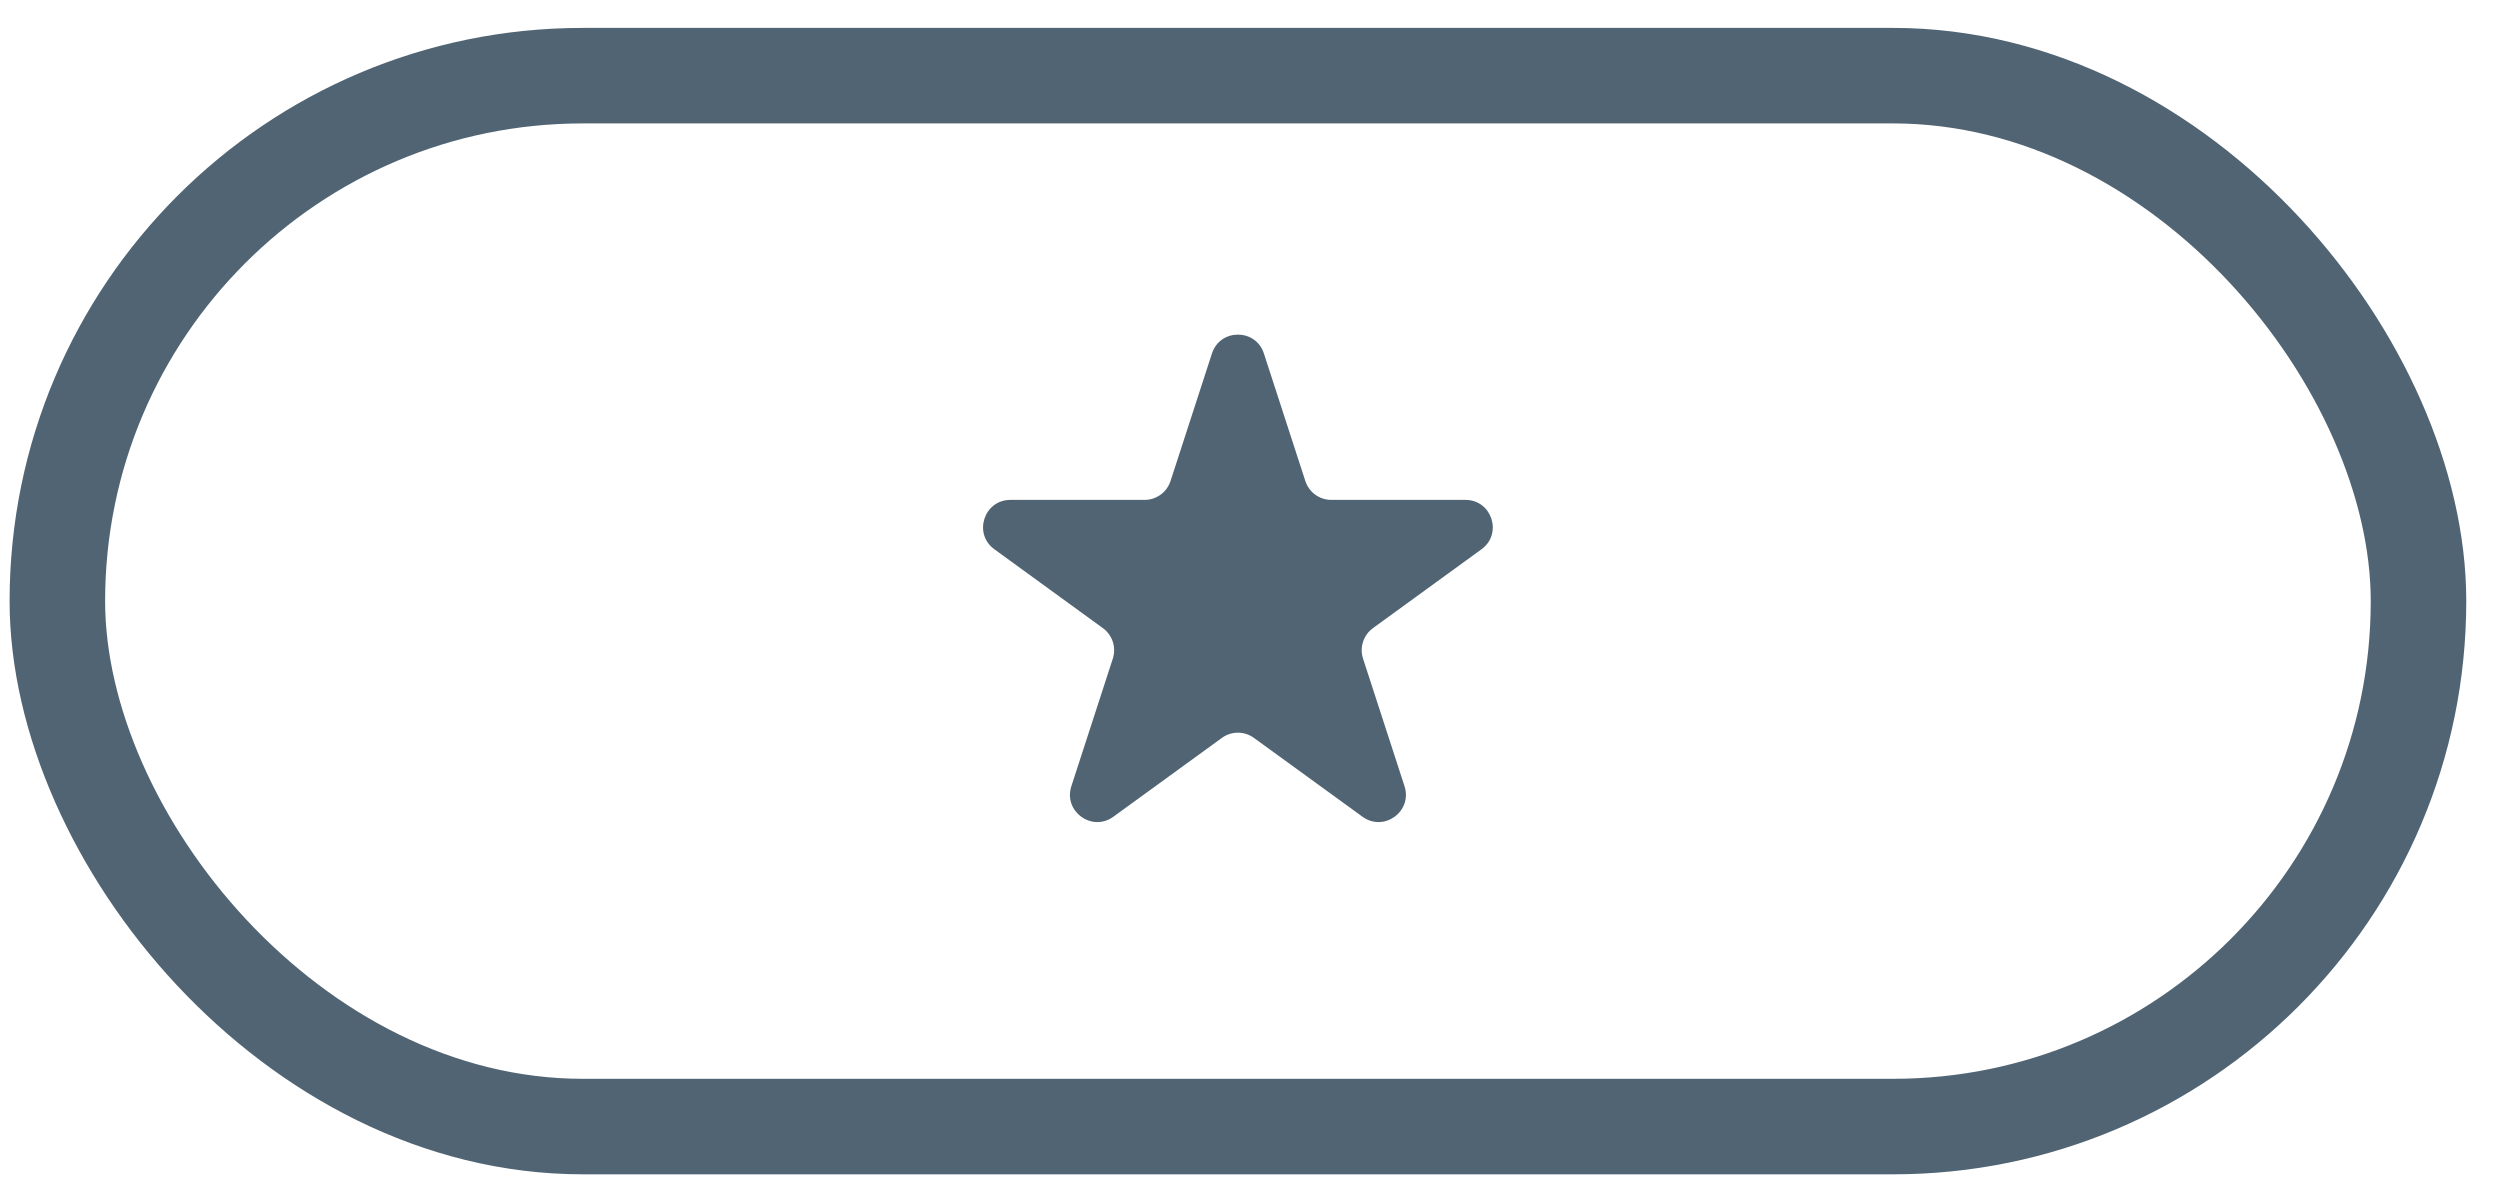
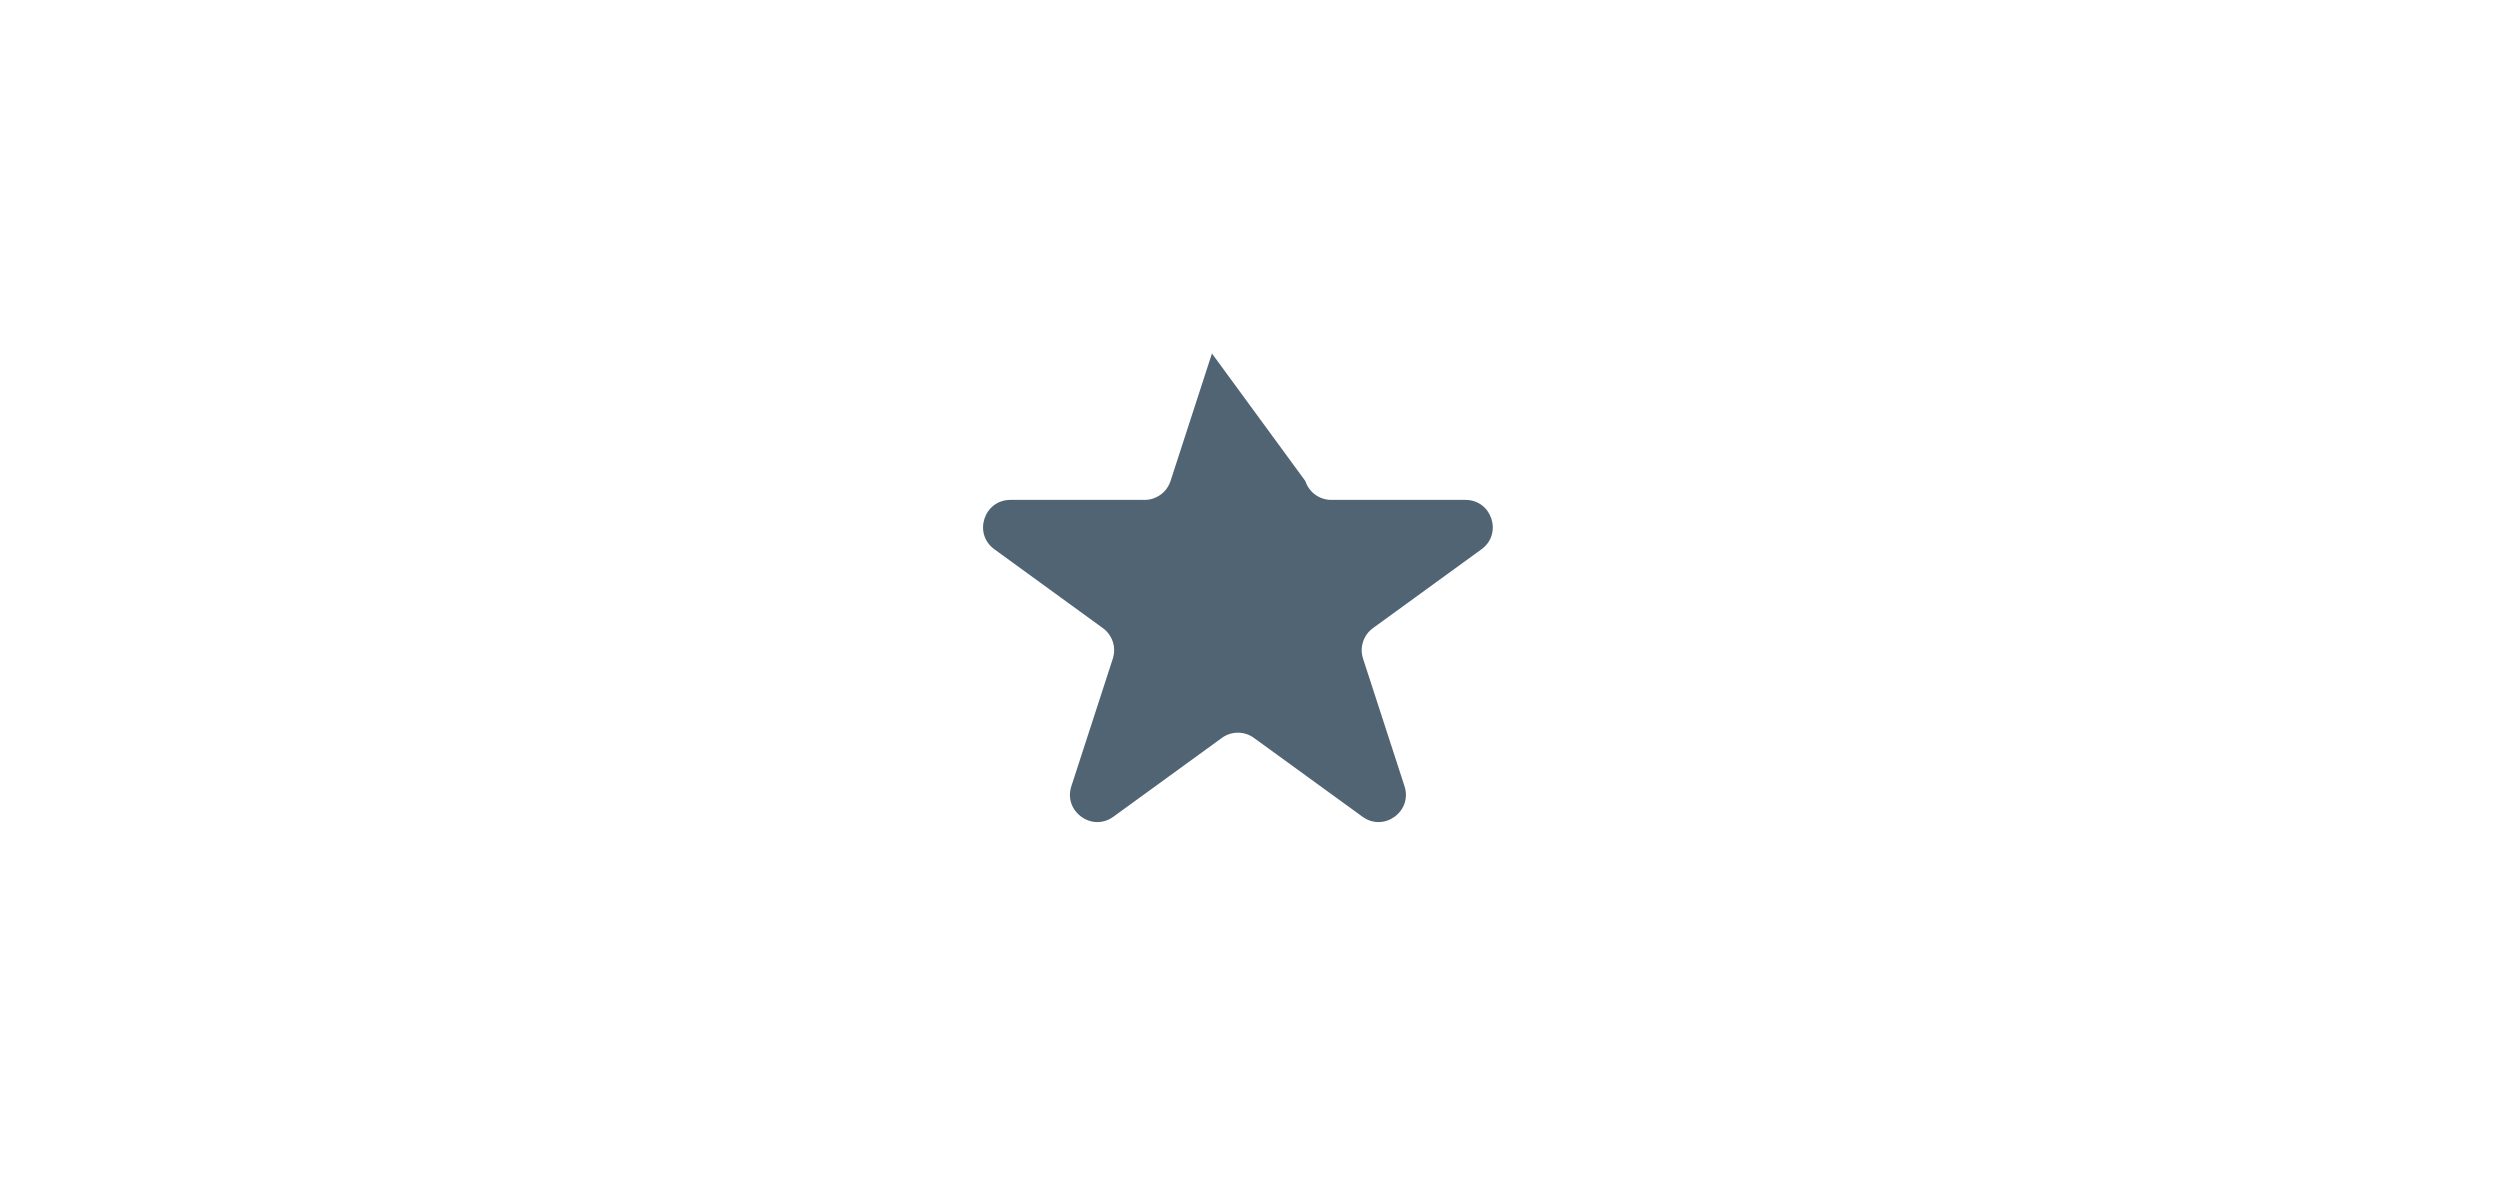
<svg xmlns="http://www.w3.org/2000/svg" width="72" height="34" viewBox="0 0 72 34" fill="none">
-   <rect x="1.652" y="2.179" width="68.001" height="30.266" rx="15.133" stroke="#506473" stroke-width="2.751" />
-   <path d="M34.904 10.18C35.14 9.456 36.164 9.456 36.4 10.18L37.594 13.854C37.699 14.178 38.001 14.397 38.341 14.397H42.205C42.966 14.397 43.283 15.372 42.667 15.819L39.541 18.09C39.266 18.291 39.15 18.645 39.256 18.969L40.45 22.643C40.685 23.368 39.856 23.97 39.24 23.522L36.114 21.252C35.839 21.051 35.466 21.051 35.19 21.252L32.065 23.522C31.448 23.97 30.62 23.368 30.855 22.643L32.049 18.969C32.154 18.645 32.039 18.291 31.763 18.09L28.638 15.819C28.021 15.372 28.338 14.397 29.1 14.397H32.963C33.304 14.397 33.605 14.178 33.711 13.854L34.904 10.18Z" fill="#506473" />
+   <path d="M34.904 10.18L37.594 13.854C37.699 14.178 38.001 14.397 38.341 14.397H42.205C42.966 14.397 43.283 15.372 42.667 15.819L39.541 18.09C39.266 18.291 39.15 18.645 39.256 18.969L40.45 22.643C40.685 23.368 39.856 23.97 39.24 23.522L36.114 21.252C35.839 21.051 35.466 21.051 35.19 21.252L32.065 23.522C31.448 23.97 30.62 23.368 30.855 22.643L32.049 18.969C32.154 18.645 32.039 18.291 31.763 18.09L28.638 15.819C28.021 15.372 28.338 14.397 29.1 14.397H32.963C33.304 14.397 33.605 14.178 33.711 13.854L34.904 10.18Z" fill="#506473" />
</svg>